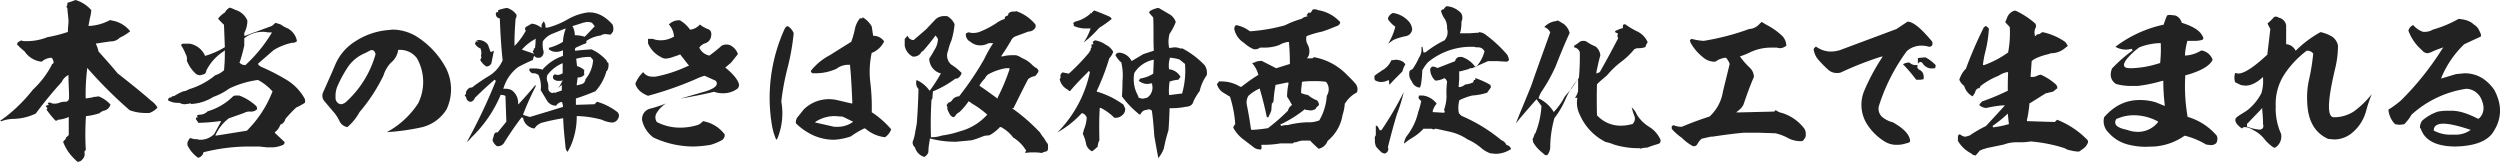
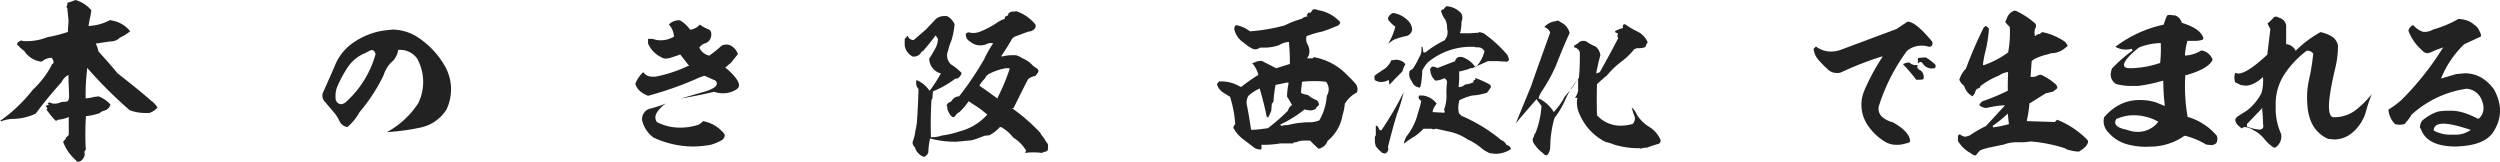
<svg xmlns="http://www.w3.org/2000/svg" viewBox="0 0 887.3 57.5">
  <g fill="#222" transform="translate(-.3 -.3)">
    <path d="m27.9 57.8a20.8 20.8 0 0 1 -3.2-3.4 16.6 16.6 0 0 1 -1.9-3.5c-.1 0-.1-.4.3-.8a1.1 1.1 0 0 0 .6-1 3.6 3.6 0 0 0 .9-.8h.1v-6.5l-.4.2a13.2 13.2 0 0 1 -3.3.8h-.2c-.1.2-.2.3-.4.3h-.4a28.3 28.3 0 0 1 -2.9-3.5c-.3-.3-.3-.5-.1-.7l.2-.3h-.2l-.5-.7 1.2-.5-.5-.3.4-.4h.5a3.2 3.2 0 0 0 1.6.4 5.4 5.4 0 0 0 2.1-.5l1.1-.2h.7c.5 0 1.1-.3 1.2-1.3s-.2-5.1-.2-7.7v-.5l-.5.3a5.1 5.1 0 0 0 -1.9 2.2 144.3 144.3 0 0 0 -9.2 11.2 19.3 19.3 0 0 1 -8.2 1.9 12.4 12.4 0 0 0 -4.2.9v-.2h-.3a48.3 48.3 0 0 0 4.4-3.4 57 57 0 0 0 7.3-7.7 32.6 32.6 0 0 0 6.7-8.8.4.4 0 0 1 .1-.3.4.4 0 0 0 .4-.3h.1a2.4 2.4 0 0 0 -.7-1.9h-.2a5.5 5.5 0 0 0 -3.3 1.4 8.3 8.3 0 0 1 -6.1-3.7 21.6 21.6 0 0 1 -2.7-2.5.8.8 0 0 0 .2-.5 2.6 2.6 0 0 1 1.1-.7h.1v-.2l.9.3h1.4a19.5 19.5 0 0 0 7.1-1.4 49.3 49.3 0 0 0 7.1-1.8h.2v-.2c0-1 .1-2 .2-3.1s-.3-3.4-.4-5.3h-.1a.7.7 0 0 1 0-.9h.1v-.9l1.3-.4 1.6-.6a11.8 11.8 0 0 1 5.6 3.6 16 16 0 0 1 -.5 2.9l-.5 2.7h.4a17.3 17.3 0 0 0 6.9-1.9l.5-.2.5.2h.1a10.3 10.3 0 0 1 6.4 3.8 19 19 0 0 1 -3.5 2.2h-.1a4.5 4.5 0 0 1 -3.4 1.4l-2.1.3-2.6.4h-.4v.3a12.2 12.2 0 0 1 .9 2.7h.1c2.2 2.5 4.5 5 6.6 7.6 4.6 3.6 8.6 6.8 12 9.8a7.1 7.1 0 0 1 2.2 2.4 7 7 0 0 1 -2.9 1.9h-1.3a15.9 15.9 0 0 1 -5.7-1 156.3 156.3 0 0 1 -14.6-14.5l-.5-.5v.7a74.6 74.6 0 0 0 -.5 9.8v.3h.3l2-.3.5-.2h.3l1.5-.2a11 11 0 0 1 4.2 2.9 3 3 0 0 1 -2.4 2.2 3.8 3.8 0 0 0 -1.5.9 26.2 26.2 0 0 1 -4.5 1h-.3v.2a97.3 97.3 0 0 0 -.1 10.9 1.5 1.5 0 0 1 -.4 1.5h-.1a2.6 2.6 0 0 1 -.7 2.8 1.9 1.9 0 0 1 -1.6.8z" />
-     <path d="m70.6 56.3a11.9 11.9 0 0 1 -3.7-4.3 2.2 2.2 0 0 1 .3-1.9c.2-.5.4-.7.8-.8a4.8 4.8 0 0 0 2 .4h.4l.5.2h.6a6.9 6.9 0 0 0 4.8-2l1.7-3.1.8-1.5h-.6q-3.5.5-7.5.6l-.9-1.4c0-.2.1-.3.2-.5h.5l-.3-.6.3-.3h.4v-.1h.3a3.9 3.9 0 0 0 2.8-1.2 21.2 21.2 0 0 0 8.9-5.2 1.5 1.5 0 0 1 .9-.4h1.4a18.4 18.4 0 0 1 6 3.7 1.4 1.4 0 0 1 .3 1.2 2.9 2.9 0 0 1 -1.8.8h-.7a3.6 3.6 0 0 0 -2.1.5l-5.4 1.9a15.5 15.5 0 0 0 -4.6 5.7l-.2.4h.5l5-.8 5.6-.9h.1a40 40 0 0 0 9.1-13.9v-.2h-.1a18.8 18.8 0 0 0 -5-3.9h-.2a34.1 34.1 0 0 0 -10 3 22.3 22.3 0 0 1 -5.7 3 16.3 16.3 0 0 1 -7.7 2.5h-.3v-.3l-.6.2-1.5.2a4.1 4.1 0 0 1 -1.9-.5h-.9a6.7 6.7 0 0 1 -3-.8c-.3-.2-.2-.4-.1-.4a.8.8 0 0 1 .8-.7h.2a1.2 1.2 0 0 1 1-.5h.1a17.1 17.1 0 0 1 3.3-1.7 4 4 0 0 0 1.9-.7 26.7 26.7 0 0 0 9.4-5 7.4 7.4 0 0 0 3-1.7h.1a61.2 61.2 0 0 0 .3-6.6v-.6l-.4.4a17.2 17.2 0 0 0 -6.2 6.9 1.3 1.3 0 0 1 -1 1.3l-1.1.3a2.5 2.5 0 0 1 -1.9-.8 12.5 12.5 0 0 1 -2.9-4.4 3.2 3.2 0 0 0 -.3-2.1 23.1 23.1 0 0 0 -1.8-3.5 1.5 1.5 0 0 0 .6-.4h2.5a7.4 7.4 0 0 1 5.4 4.1v.2h.2a28.8 28.8 0 0 0 6.8-3h.1v-.2l-.3-7.6v-.3h-.1a19.4 19.4 0 0 1 -2-2.1 9.1 9.1 0 0 1 2.3-2.1h.1a4.2 4.2 0 0 1 1.7-1.8 10.4 10.4 0 0 1 2 .8 6.6 6.6 0 0 1 4.3 3.8 9.4 9.4 0 0 1 -1.1 4.4v1h.4l2.8-1.1.9-.3 5.7-2.1 1.3-1.1 1.6.5.4.2a9.5 9.5 0 0 0 1.7 1 6.3 6.3 0 0 1 3.9 4.8 2.3 2.3 0 0 1 -1.6.6h-.2a20.6 20.6 0 0 0 -6.5 2.6l-5.3 4.6-.2.2v.2a3.1 3.1 0 0 0 1.3 1 74.3 74.3 0 0 1 8.4 4.3 17.9 17.9 0 0 1 6.6 6.5 2.2 2.2 0 0 1 .3 1.9 26.9 26.9 0 0 1 -2.9 1.6h-.1a45.7 45.7 0 0 0 -3.9 4.1 3 3 0 0 1 -1.6 2h-.2a5.1 5.1 0 0 1 -1.8 2.6l-.2.2.2.3 3.3 3.1c0 .7-.3 1-1 1.2a9.7 9.7 0 0 1 -3.7.7h-1.5l-2.8-.3h-3.6a66.2 66.2 0 0 0 -16 2h-.2v.2a2.5 2.5 0 0 1 -1.9 1.8zm22.7-44.7a10.4 10.4 0 0 0 -6.2 2.2h-.1v2.6a50.8 50.8 0 0 1 -1.6 5.9h-.1v.2a2.6 2.6 0 0 0 1.9.9h.2a51.8 51.8 0 0 0 9.2-11.2l.2-.4h-1.5a6.4 6.4 0 0 0 -2-.2z" />
    <path d="m137.6 47.2a30.9 30.9 0 0 0 11.1-10.2 17.1 17.1 0 0 0 -.4-16 7.4 7.4 0 0 0 -6-3h-.7v.2a7.1 7.1 0 0 1 -2.6 4.4 11.5 11.5 0 0 0 -2.6 4.5 60.6 60.6 0 0 1 -8.5 13 18.9 18.9 0 0 1 -4.3 5.3 3.7 3.7 0 0 1 -2.8-2.1 14.1 14.1 0 0 0 -2.4-3.6l-2.8-3.3a3 3 0 0 1 -.5-3.6l2.8-6.3 1.5-3.5a18 18 0 0 1 6.8-7.9 25.4 25.4 0 0 1 10.6-4l2.8-.3a16.8 16.8 0 0 1 8.3 2.3 30 30 0 0 1 10.6 11.2 16.7 16.7 0 0 1 .3 14.8 14.3 14.3 0 0 1 -9.4 6.5 81.1 81.1 0 0 1 -11.8 1.6zm-5.2-29.1h-.5l-1.9 1a13.7 13.7 0 0 0 -6.5 5.4 43.4 43.4 0 0 0 -3.3 6.1 8.6 8.6 0 0 0 -.8 4.2 2.3 2.3 0 0 0 1.2 2.3l.7.2a3.2 3.2 0 0 0 1.9-.9 35.9 35.9 0 0 0 10.4-16.9c-.3-1.1-.8-1.4-1.2-1.4z" />
-     <path d="m201.7 54.2a2.8 2.8 0 0 1 -.7-1.9c-.4-3.8-.7-6.8-.8-9.6v-.4h-.3c-2.4.4-4.8.9-7.4 1.6a5 5 0 0 0 -2.5 2 4.6 4.6 0 0 1 -3.9-3.1c.1-.3-.2-.6-.3-.7l-.2-.2-.3.2c-2.5 3.3-4.5 6.3-6.3 9.2a2.7 2.7 0 0 1 -2 .9h-.3a4 4 0 0 1 -1.6-2.2l.5-1.7a1.4 1.4 0 0 1 .7-1h.6l3.1-3.8v-.4c-.1-2.9-.2-5.6-.3-8.6v-.2h-.1a2.9 2.9 0 0 0 -1.5-.3h-.2v.2a45.1 45.1 0 0 1 -10.3 14.9 8.1 8.1 0 0 1 -1.6 1.6 199.1 199.1 0 0 0 10.3-21.7l-.5-.4c-2.4 2.1-4.7 4.2-6.8 6.3h-.1a2.4 2.4 0 0 1 -1.3 1.5h-.3a1.5 1.5 0 0 1 -1.4-1 2.8 2.8 0 0 0 -.7-1.3 1 1 0 0 0 .5-.7v-.4a2.8 2.8 0 0 1 1.4-1.6h.4a1.4 1.4 0 0 0 .9-.5 62.7 62.7 0 0 1 5.7-3.8 12.3 12.3 0 0 0 4.6-5.4c-.5-4.5-.8-9.3-1-14.7v-.2h-.2a1.5 1.5 0 0 1 -1.2-1.3c0-.2-.1-.5.1-.7s.2-.2.4-.2h.3v-.7a20.3 20.3 0 0 1 3.1-.8 6.3 6.3 0 0 1 3.4 2.4 1.8 1.8 0 0 1 -.3 1.4c-.2 2.6-.4 5.4-.4 8.7v1l.5-.5a23.6 23.6 0 0 0 3.4-4.7h.1v-.2a1.2 1.2 0 0 1 -.2-1l.2-.3 2.1-1.2h.1a6.3 6.3 0 0 1 3 1.2l.4.3v-.8a2.8 2.8 0 0 1 .8-1.5 3.1 3.1 0 0 1 .6 1.9v.3h.8a28.8 28.8 0 0 0 7.2-3 19.8 19.8 0 0 1 7.1-2.4h.5c3 0 5.7 1.5 8.2 4.3a4 4 0 0 1 .2 2.4 5.4 5.4 0 0 1 -.9 1.2l-1.7-.2a3.2 3.2 0 0 0 -1.8.5 11.6 11.6 0 0 0 -4.9 1.8l-.2.2v.2c0 .1.1.3 0 .4l-.2.2-1.1.4-2.2 1a.8.8 0 0 0 -.5 1v.2h.2l1.8-.2 3.8-.3a15.6 15.6 0 0 1 5.4 4 1 1 0 0 0 .6.8 3.9 3.9 0 0 1 -.5 2.9h-.2v.2a17.2 17.2 0 0 1 -3.9 7c-2.4 1-4.6 1.8-6.7 2.5h-.2v2.3h.3l6.2-.2h.1l.9-.9a21.9 21.9 0 0 1 7 3.5 1.7 1.7 0 0 1 .6 2.2 2.5 2.5 0 0 1 -2.2 1.7 10.2 10.2 0 0 1 -3.7-1 36.6 36.6 0 0 0 -8.6-1.3h-.3v.3a26.3 26.3 0 0 1 -1.7 9.2 16.8 16.8 0 0 1 -1.6 3.2zm-11.3-23.2a102.8 102.8 0 0 0 -4.4 9.8v.3l2.3.7h.1l6.3-1.9 5.2-1.6h.2v-.2a3.5 3.5 0 0 0 -.3-1.4v-.2h-.3a2.8 2.8 0 0 0 -1.8 1.3 3.7 3.7 0 0 1 -3.2-1.7l-2.3-3.8a9.8 9.8 0 0 0 -.9-5.6h-.3a2.2 2.2 0 0 0 -1.3-.4h-.5a2.9 2.9 0 0 1 -1.1-1.1 1.4 1.4 0 0 0 .2-.6h1.6a9.7 9.7 0 0 1 2.9.4h.2v-.2a17.1 17.1 0 0 1 6.9-4.6h.2v-2.1l-.4.2a5.1 5.1 0 0 1 -2 .4 3.9 3.9 0 0 1 -2.7-1l.2-.2-.2-.2a16.7 16.7 0 0 0 5-2.1h.1v-.2a15.7 15.7 0 0 1 .8-4l.2-.6-.6.2-4.2 1.7a7.3 7.3 0 0 0 -3.2 2.5h-.1a8.6 8.6 0 0 0 .2 3.6 2.1 2.1 0 0 1 -1.3 2.4h-.7a1.3 1.3 0 0 1 -1-.4l-.3-.3-.2.4-.3 1.1c-1.9.8-3.7 1.7-5.2 2.5a14.5 14.5 0 0 0 -5.1 7.2l-.2.5h1a4.6 4.6 0 0 1 2 .5 5.5 5.5 0 0 1 2.3 4.4v.7l.5-.5c1.9-2.1 3.8-4.2 5.6-6.4.2.2.1.4.1.5zm9.2-8.1a12.9 12.9 0 0 0 -5 4 3.3 3.3 0 0 0 0 2.4 4.7 4.7 0 0 1 .3 2.1 1.7 1.7 0 0 0 1.4 1.9h.3l.3-.3.2.3 2.6-.9v-2l-1.3 1.2a15.9 15.9 0 0 0 1.3-2.2l.3-.6-.6.2h-1a2.5 2.5 0 0 1 -1.6-.6 1.2 1.2 0 0 1 -.1-1.3 1 1 0 0 1 .5-.4l1 .2a3.3 3.3 0 0 0 1.6-.5h.2v-3.7zm8.1 3.9a2.7 2.7 0 0 1 -2.1 1h-.3v.2l-.3 2.2v.4l1.6-.4a1.9 1.9 0 0 0 1.5-1.8 11.7 11.7 0 0 0 2.7-6.8l-.9-1.1h-.7a17 17 0 0 0 -4.2.6h-.2l.3 2.7h.2a7.2 7.2 0 0 1 2.4 1.4 3.3 3.3 0 0 0 0 1.6zm-17.7-12.5a17 17 0 0 0 -4.2 3.3l-.3.3 4.4 1.5-.5-.7c0-.1-.1-.2.2-.5l.3-.2-.2-.2v-.2l.3-.2h.2v-.2a22.8 22.8 0 0 0 .2-2.7v-.5zm18.6-6.2-1.1.2-3.8 1.2h-.3l.2.3a6.4 6.4 0 0 1 .7 2.7v.3h.3a11.8 11.8 0 0 1 3.1.5h.2l3.5-3.7-1-1.2a4.1 4.1 0 0 0 -1.8-.3zm-35.7 15.8a6.4 6.4 0 0 1 -2.2-2.4 1.1 1.1 0 0 0 .3-1.4 4 4 0 0 0 -.1-2.4v-.2h-.1a3.9 3.9 0 0 1 -2-1.8h.1a.8.8 0 0 0 .2-.7h1.1l-.9-.5h.8a4.1 4.1 0 0 1 3.4 1.7l.9 2.5h.3l.9-.4-.9 4.5a2 2 0 0 1 -1.8 1.1z" />
    <path d="m246.4 52.3a33.8 33.8 0 0 1 -14.2-3.2 10.6 10.6 0 0 1 -4-6.1 3.8 3.8 0 0 1 3.1-4.2 42.7 42.7 0 0 0 5.4-1.8 10.4 10.4 0 0 0 -3.4 3.5 2.9 2.9 0 0 0 .2 3.2h.1a17.8 17.8 0 0 0 8.1 1.9 20.8 20.8 0 0 0 6.4-1 5.2 5.2 0 0 0 1.7-1.3 12.2 12.2 0 0 1 7.7 4.7 2.1 2.1 0 0 1 -1.1 2.1 18.4 18.4 0 0 1 -3.9 1.6 41.8 41.8 0 0 1 -6.1.6zm-4.6-17 9-2.6c2.5-.8 3.8-1.7 3.9-2.6a1.3 1.3 0 0 0 -.5-1.2l-3.8-1.7h-.1a19.9 19.9 0 0 0 -3.1 1.2 123.2 123.2 0 0 1 -16.9 5.9c-2.5-1-4-2.4-4.5-4.3a11.1 11.1 0 0 1 2.8-4.1 3.7 3.7 0 0 0 3.1 1.6h1.3a48.2 48.2 0 0 0 11.5-3.8h.4l-3.2-4.1-.7.3-3 1-1.3.2a3.3 3.3 0 0 1 -1.9-.6 9.5 9.5 0 0 1 -4.5-4.8v-1.6h1.7a7.7 7.7 0 0 0 2.9.5 9.1 9.1 0 0 0 4.4-1.2h.2v-.2a6.8 6.8 0 0 0 -1.8-4.2 4.9 4.9 0 0 1 3.3-1.5h.6a11.3 11.3 0 0 1 3.6 3.3h.3a5.4 5.4 0 0 0 3.2-1.8 10.8 10.8 0 0 0 2.8 1.6c1.1.4 1.4 1.2 1.2 2.5a3.1 3.1 0 0 1 -1.9 2.5 4 4 0 0 0 -2.3 1.6v.2h.1a5 5 0 0 0 3.3 2.6h.2a47.9 47.9 0 0 0 3.9-3.1l.3-.3a3.5 3.5 0 0 1 3.6 0 5.5 5.5 0 0 1 2.3 2.9l-2.4 3-2.1 1.8.3.2c3.7 3.1 4.5 5 4.6 5.9a1.8 1.8 0 0 1 -.6 1.4 8.5 8.5 0 0 1 -5 1.6 9.3 9.3 0 0 1 -3.2-.5h-.2c-4 1-7.9 1.7-11.8 2.4z" />
-     <path d="m275.8 49.9a22.1 22.1 0 0 1 -1.5-5 58.9 58.9 0 0 1 4.6-34.6c.3-.4.6-.7.9-.7a1.3 1.3 0 0 1 .7.4 5.1 5.1 0 0 1 1.5 2.1 83.8 83.8 0 0 1 -2.1 12 87.2 87.2 0 0 0 -2.3 12.2 23.7 23.7 0 0 1 -1.4 13.2zm20.5 0c-5 0-9.5-2-13.5-5.8a2.9 2.9 0 0 1 .8-2.5l2-2.5a12.8 12.8 0 0 1 12.1-3.2l.9.2 3.8.9h.4v-.4c-.2-4.7-.4-8.9-.8-13v-.3h-.8a6.7 6.7 0 0 0 -4 1.4 17.9 17.9 0 0 1 -7.1 1.6h-1.4c-.3-.2-.6-.4-.6-.6s0-.3.1-.4a21.2 21.2 0 0 1 6.6-5.4l7.5-4.7h.1a31.4 31.4 0 0 0 1.3-4.5 8.8 8.8 0 0 1 1.8-3.9h.9v-.4a8.7 8.7 0 0 1 3.3 3.3l.5 3.3h.2a4.6 4.6 0 0 1 3.7 2 8.2 8.2 0 0 1 -4.2 4h-.2a31.5 31.5 0 0 0 -.5 10.6 73.1 73.1 0 0 1 .5 10.4v.2h.1a31.9 31.9 0 0 1 6.8 6 5.6 5.6 0 0 1 -2.2 2.8 12.8 12.8 0 0 1 -7-3.1h-.4a30.7 30.7 0 0 0 -4.7 2.8 21.8 21.8 0 0 1 -6 1.2zm.3-8.4a12.5 12.5 0 0 0 -6.5 1.8l-.6.4.7.2 6.2 1.4h1.4a9.1 9.1 0 0 0 4.9-1.5l.4-.3-3.7-1.8z" />
    <path d="m328.3 56a5 5 0 0 1 -3.3-3.5h-.1a2.4 2.4 0 0 1 -.7-1.8 15.4 15.4 0 0 0 1-4.1c.1-.2.1-.5.2-.8l.3-1.8c.3-4 .5-8.1.6-12.2h-.1a3.2 3.2 0 0 1 -.7-2.6v-.2a.4.4 0 0 0 .1-.3 10.9 10.9 0 0 1 4.4 3.5l.3.3.2-.3a53.5 53.5 0 0 0 3.6-5.6l.2-.3h-.3a5.5 5.5 0 0 1 -3.9-5.2q.9-1.3 1.8-3a7.6 7.6 0 0 0 1.3-4l-.6-.9-.3-.3-.2.3c-1.3 1.8-2.7 3.5-4.2 5.2a1.6 1.6 0 0 0 -.9.9 3.2 3.2 0 0 1 -2.4 1.1h-.3a5.3 5.3 0 0 1 -2.9-3.9v-2c0-.3 0-.5.2-.6s.6-.8.7-.8h.2a2.1 2.1 0 0 0 1.9 1.4h.2l4.4-3.8 3.3-3.5a4.5 4.5 0 0 1 3.1-1.2h1a5.9 5.9 0 0 1 2.7 2.9 28.7 28.7 0 0 1 -1.1 5.7 20.1 20.1 0 0 0 -1.2 3.7 4.2 4.2 0 0 0 1.1 4.9 19.3 19.3 0 0 1 3.7 3 3 3 0 0 1 -1.6 2h-.6a36 36 0 0 1 -7.9 4.5h-.1v.2c0 .4-.1.9-.1 1.3s-.1.8-.1 1.2l-.3.3c-.3 5-.3 9.1-.2 13v.3h.3a10.9 10.9 0 0 0 3.6-.6 33.2 33.2 0 0 0 6.4-1.5 19.8 19.8 0 0 0 9.5-5.7l.2-.2-.2-.2a34.9 34.9 0 0 0 -5.3-3.8 3.5 3.5 0 0 0 -1.1-.7h-.2v.2a22.4 22.4 0 0 1 -3.1 3.6 3.3 3.3 0 0 0 -1.5 1.4 1.3 1.3 0 0 1 -.7.4l-.4-.2-.5-.4a9 9 0 0 1 -1.2-2.4 1.2 1.2 0 0 0 -.2-1.1v-.3a1 1 0 0 0 .4-.5v-.2a2.3 2.3 0 0 0 1.7-1.2 3.1 3.1 0 0 1 2.1-1.1h.2a108.9 108.9 0 0 0 8.9-13.2 41.9 41.9 0 0 1 2.9-5.2l.3-.5h-.9a2.3 2.3 0 0 0 -1.3.3 5.6 5.6 0 0 1 -2.5.5 5.2 5.2 0 0 1 -3.4-1.3 2.8 2.8 0 0 1 -1.6-2.8 1.4 1.4 0 0 1 1-.5 1.3 1.3 0 0 1 .8.2h1.1a6.8 6.8 0 0 0 2.7-.7 32.2 32.2 0 0 0 5.1-2.7 10.8 10.8 0 0 1 2.8-1.5h.3v-.3a.8.8 0 0 1 .6-.8c.2 0 .5-.1.7-.7v-.2a2.3 2.3 0 0 1 1.7-.7h.9v-.2a15 15 0 0 1 7 4.8 2 2 0 0 1 0 1.1 2.9 2.9 0 0 1 -2.5 1.4l-4.3 1.6a2.9 2.9 0 0 0 -1.9 1.7c-.9 1.5-1.8 3-3.1 4.9l-.4.6h.7a11.5 11.5 0 0 1 3.1-.4h1.5a6.5 6.5 0 0 1 2.1 1 10.3 10.3 0 0 1 3.8 2.6l1 .8h.1c.7.4 1.1.9.9 1.6a17.1 17.1 0 0 1 -1.1 1.4 4.7 4.7 0 0 0 -2.5 1.1c-1.7 3.2-3.3 6.5-4.9 9.7a1.1 1.1 0 0 0 -.2.6h-.7l.8.5a65.8 65.8 0 0 1 9.2 8.1 13.7 13.7 0 0 0 1.5 2.1 11.3 11.3 0 0 0 1.3 2 7.4 7.4 0 0 1 0 2.1 1.3 1.3 0 0 1 -.7.6 3.4 3.4 0 0 0 -1.4.5 16.2 16.2 0 0 0 -3.1-.2 13.2 13.2 0 0 0 -2.8.2 1.1 1.1 0 0 1 .3-.8v-.2h-.1a13.8 13.8 0 0 0 -4.5-4.5 13.7 13.7 0 0 0 -4.3-3.7h-.4a14.8 14.8 0 0 1 -3.7 2.9l-1.8.2-2.9 1.1-1.7.5-5.4.5h-.6a34.1 34.1 0 0 1 -8.5-1.1h-.3v.5a21.8 21.8 0 0 0 -.5 4.3 2.8 2.8 0 0 1 -1.5 1.7zm21.6-27.9a12.6 12.6 0 0 0 -1.9 2.4v.3l1.8 1.2 4.3 3.1.3.2v-.4a71 71 0 0 0 4.2-10v-.4h-1.2a19.3 19.3 0 0 0 -6 2 3.1 3.1 0 0 0 -1.5 1.6z" />
-     <path d="m410.9 53.7-.9-5c-.2-2.6-.4-5.9-.9-9.2h-.1a1.6 1.6 0 0 0 -1-.4l-.8.2a2.4 2.4 0 0 0 -2.1 1.6h-.2a.6.6 0 0 1 -.6-.3 32.8 32.8 0 0 1 -5.8-6.1c.1-1.6.2-3.4.2-5.5a19.9 19.9 0 0 0 -.4-6.4v-.2h-.1a8.2 8.2 0 0 1 -2-2.5 1.3 1.3 0 0 1 1.4-.9h.2a5.4 5.4 0 0 1 4.1 2.9v.1l4.2-2.5 3.7-1.2v-.2c-.1-1.9-.1-3.8-.1-5.8s0-3.8-.1-5.8l-1.5-1.7.2-.2v-.3a8.2 8.2 0 0 1 3.2-1.2l3.6 2.1a5.1 5.1 0 0 1 2.5 2.9 18.6 18.6 0 0 1 -2.2 4.2 10.6 10.6 0 0 0 -.2 4.7v.3h.4l1.5-.2a5.2 5.2 0 0 1 2.1.4h.8a30.6 30.6 0 0 1 7.9 6 4.9 4.9 0 0 1 .7 3.5 14.9 14.9 0 0 0 -2.5 5.6 21.6 21.6 0 0 0 -2.2 3.6c-.3 1.3-1.2 1.9-2.7 2a26.1 26.1 0 0 1 -4.8.5h-1v.3c-.1 2.9-.2 5.4-.4 7.6a52.6 52.6 0 0 0 -1.6 6.3 11 11 0 0 1 -2 3.5zm-1.6-32.1a10.3 10.3 0 0 0 -6.4 4.6 11.6 11.6 0 0 0 .7 6.8l.6 1.3a1.9 1.9 0 0 1 .2.7h.2a3.2 3.2 0 0 0 1.4.3l1.4-.3a4.3 4.3 0 0 0 1.8-4.7v-.4h-.3l-1.3.2a4.9 4.9 0 0 1 -3.1-1.1.1.1 0 0 0 -.1-.1l.3-.2c0-.1.1-.2.1-.4h-.1l.7-.2a11 11 0 0 0 4.1-1.6h.1l.2-5zm9.3 7a10.7 10.7 0 0 0 -3 .6h-.2v.2a20.3 20.3 0 0 0 -.2 4.3v.3h.4l4.1-.5h.2v-.2a29.3 29.3 0 0 0 1-10v-.3l-2-1.6a15.2 15.2 0 0 0 -3.2-.6h-.2v.2a9 9 0 0 0 -.3 3.7v.2h.2a5.3 5.3 0 0 1 3.9 2.7l-.5.6c-.1.2-.2.3-.2.4zm-30.7 25.4a3.8 3.8 0 0 1 -2.1-2.5 13.3 13.3 0 0 0 -1.2-3.7c.1-.2.1-.5.2-.7s.1-.6.2-.8a12.9 12.9 0 0 0 1-4.2 2.4 2.4 0 0 0 -1.5-1.6h-.3a34.9 34.9 0 0 1 -8.6 6.8 42.7 42.7 0 0 0 11.5-21.3.4.4 0 0 0 -.4-.4c-.2 0-.3.2-.4.4-2 2-4.2 4.2-6.2 6.6h-.2c-.2 0-.4-.2-.6-.5h-.1a5.5 5.5 0 0 1 -2.8-3.7 1.2 1.2 0 0 0 .2-1.3h.1v-.2c.1-.4.4-.6.7-.9h.1l1.9.4h.3a73.9 73.9 0 0 0 7.2-7.5c.1-.3.2-.6.4-.7h.1v-.2c0-.3 0-.6.2-.7h.1v-1.3h.7l-.3-.8.8-.6a9.2 9.2 0 0 1 3.9 1.6 5.7 5.7 0 0 1 2.6 2.5 6.4 6.4 0 0 1 -1.4 2.3 83 83 0 0 1 -4.4 11.5v.4h.3a30.5 30.5 0 0 1 9.2 4.6 2.8 2.8 0 0 0 .5 1.1 2.6 2.6 0 0 1 -1 2.6 3.3 3.3 0 0 1 -2.3.9h-.5a18.5 18.5 0 0 0 -4.8-3.5h-.4v.4c-.2 3.3-.2 7-.1 11.1a4.9 4.9 0 0 0 -.6 2.2 12.9 12.9 0 0 1 -2 1.7zm-3-38.6a19.1 19.1 0 0 0 2.3-4.5l.2-.5h-1.8a10.1 10.1 0 0 1 -4.4-1h.2v-.1a1.2 1.2 0 0 0 -.2-.8l.6-.5a12.2 12.2 0 0 0 5.2-2.6h.1v-.2c.1-.1.1-.2.5-.2h.2v-.2l.8-.8c2 .7 3.9 1.5 5.7 2.3l.6.7a41.6 41.6 0 0 1 -4.5 3.2 39.7 39.7 0 0 1 -5.5 5.2z" />
    <path d="m447 53.3a3.4 3.4 0 0 1 -1.7-.7l-3.4-2.6a12.8 12.8 0 0 1 -3.9-4.4 1.4 1.4 0 0 0 .2-.7 1 1 0 0 0 .5-.6 39.8 39.8 0 0 0 -1.8-9.5v-.2h-.1l-2.3-1.4a5.2 5.2 0 0 1 -2.3-3.1c0-.1 0-.1.2-.2h.1a4.3 4.3 0 0 0 .4-.7h.7a12.6 12.6 0 0 1 6.9 1.9h.4a66 66 0 0 1 5.8-4.1h.2v-.2a9.7 9.7 0 0 0 -2.2-4.1l1-.3h.2v-.2h.2a6.9 6.9 0 0 1 2-.3l5.1 2.6h.1l4.8-1.5v-.2c0-2.4-.1-4.8-.3-7.3v-.3h-.4a8.2 8.2 0 0 0 -3.1 1.1 15.4 15.4 0 0 1 -5.2.9h-1.6a2.9 2.9 0 0 1 -1.7.6 2 2 0 0 1 -1.1-.3 12.4 12.4 0 0 1 -2.9-2 7.7 7.7 0 0 1 -3.4-4.7 1.7 1.7 0 0 1 .6-1.6 11.4 11.4 0 0 1 4.9 2.2h.2a63.6 63.6 0 0 0 12.2-2.1 33.9 33.9 0 0 1 5.9-2.3h.1a3 3 0 0 1 1.6-.8l.6-.2-.5-.3.7-.9h.9v-.2l.7-1h.6a2.7 2.7 0 0 1 1.2.3 13.4 13.4 0 0 1 7.9 4.3 1.8 1.8 0 0 1 -1.4 1.4l-3 1.2-2 .7a34.7 34.7 0 0 0 -5.5 1.6h-.1v.2a3.8 3.8 0 0 0 .3 2.6 5 5 0 0 1 .5 4.1l-.3.5-.3.5h2c0-.1.2-.3.5-.4a21.6 21.6 0 0 1 11.8 6.4 36.3 36.3 0 0 1 2.7 2.8 3.1 3.1 0 0 1 .7 3.3 10.6 10.6 0 0 0 -4.2 3.9h-.1a16.6 16.6 0 0 1 -.8 4.1 14.9 14.9 0 0 1 -5.3 9.2 4.3 4.3 0 0 1 -3.2 2.8c-1.1-1-2.1-1.9-3-2.9h-2.7a7.7 7.7 0 0 0 -2.3.6h-.4a.8.8 0 0 0 -.7.4h-4.5a36.4 36.4 0 0 1 -5.6.5h-1.1v.4c.2.9-.1 1.2-.3 1.3zm-2.4-6.9a50.5 50.5 0 0 0 5.6-.6h.1a68 68 0 0 0 7-6.1h.1a3.1 3.1 0 0 1 1.3-2l.2-.2-.2-.2a24 24 0 0 0 -1.6-2.7 23.8 23.8 0 0 1 .5-4.5v-.5h-.5l-3.9.8h-.2v.2a42.7 42.7 0 0 0 -.7 5.6 2.2 2.2 0 0 1 -.5.8h-.1l-.2 2.6a25.6 25.6 0 0 1 -1.1 2.4l-.5-.2c-.6-3-1.4-6.2-2.4-9.7v-.3h-.3a14.7 14.7 0 0 0 -3.8 2.5 4.5 4.5 0 0 0 -.6 3.1c.6 2.9 1.1 5.9 1.5 8.8zm18.9-7.4a43 43 0 0 1 -8.8 5.5l.3.5a7.1 7.1 0 0 1 2.3-.3 32.8 32.8 0 0 1 6.9-1h.8a8.8 8.8 0 0 0 3.3-.6h.2a19.7 19.7 0 0 0 2.7-8.8 4.2 4.2 0 0 0 -.3-5h-.2a28.2 28.2 0 0 0 -4.1-.2 27.5 27.5 0 0 0 -4 .2h-.2v.2c-.1.6-.1 1.2-.2 1.8s-.1 1.2-.1 1.8v.3h.2a7.9 7.9 0 0 0 2.2.6 10.4 10.4 0 0 0 3.2 1.9 1.9 1.9 0 0 1 .6 1 .7.7 0 0 1 -.2 1 3.1 3.1 0 0 0 -.9 1.1 4.1 4.1 0 0 1 -1.8.5l-1.5-.2h-.3z" />
    <path d="m531.2 54.9-2-.2a10.9 10.9 0 0 1 -3.1-1.8 19.3 19.3 0 0 0 -4.9-3.1 18.3 18.3 0 0 0 -6.6-2.8l-4.5-1h-.4a1 1 0 0 1 -1.2 0h-3a16.1 16.1 0 0 1 -3.8 3.1l-1.7 1.1-1.4 1.1a6.2 6.2 0 0 1 .9-2.6 21.8 21.8 0 0 0 4.2-8.8 23.1 23.1 0 0 0 1-3.7v-.2h-.2a2.5 2.5 0 0 1 -.8-1.2c.1 0 .1 0 .1-.1a.7.7 0 0 0 .1-.5h1.4a7.2 7.2 0 0 1 4.9 2.9 6.5 6.5 0 0 0 -1.4 2.6v.4h.3l3.5.2h.3a.8.8 0 0 0 -.1-1 14.6 14.6 0 0 0 .9-4.9 27.9 27.9 0 0 1 .2-5.1 2.5 2.5 0 0 0 -.8-1.2h-.3a6.8 6.8 0 0 1 -3.1.8 5.6 5.6 0 0 1 -1.8-4 1.3 1.3 0 0 1 1-1 6.5 6.5 0 0 1 1.5.5h.2l5.9-2.3h.2a2.5 2.5 0 0 1 .4-.9 1.6 1.6 0 0 1 1.3-.7h.7a9.3 9.3 0 0 1 4.7 3.4l.2.3.3-.3a12.6 12.6 0 0 0 2.9-5.5h-.1a2.4 2.4 0 0 0 -2-1.3h-.8l-.9-.2h-1.3a24 24 0 0 0 -15 5.5 14.3 14.3 0 0 0 -1.9 2.7h-.1a36.1 36.1 0 0 1 -.5 5.3 3 3 0 0 1 -.4 1 3.3 3.3 0 0 1 -2.8-2.2 4.1 4.1 0 0 1 -.8-3.7 2.4 2.4 0 0 1 .9-.6h.1a23.8 23.8 0 0 0 2.3-4.1 5.1 5.1 0 0 0 .9-3.5v-.2l.3-.3a.8.8 0 0 0 .1.3l.3 1.8h.7a37 37 0 0 1 6.6-4.2h.1a4.3 4.3 0 0 0 1-4.2 6.4 6.4 0 0 0 -.7-3.3 8.6 8.6 0 0 1 -1.5-3.2h.3a.7.7 0 0 1 .5-.4h.2a3.5 3.5 0 0 1 1-1.1 7.7 7.7 0 0 1 5.2 2.5 3.2 3.2 0 0 1 .1 3 14.5 14.5 0 0 1 -.4 3.7l-.2.4h3.6l3-.2h.2v-.2a4.8 4.8 0 0 1 1.8.5 45.4 45.4 0 0 1 8.3 7.6 10.7 10.7 0 0 1 .6 1.7 1.4 1.4 0 0 1 -.8.7l-3.3-.2h-3.4l-5.6 2.5h-.4a1.1 1.1 0 0 0 -.8.3l-2.9.8h-.5v2.7l-.2 2.9h.4a3.7 3.7 0 0 0 1.9-.9 9 9 0 0 0 2.7-.7h.2v-.5h.1c.1-.1.1-.2.1-.4h.5v-.7a29.1 29.1 0 0 1 5.3 2.4 1.3 1.3 0 0 1 .2 1l-1.3 1.8a21.4 21.4 0 0 1 -5.3 1 22.5 22.5 0 0 0 -4.4 1.6h-.1a9.4 9.4 0 0 0 -.2 4.7l.9.9a57.6 57.6 0 0 1 14.1 8.6 3.4 3.4 0 0 1 1.9 1.8h.2a2 2 0 0 1 1.4 1.4 10.2 10.2 0 0 1 -5.4 1.7zm-39.5-.1-.9-.3a16.1 16.1 0 0 1 -2.2-2.3c-.1-.3-.1-.5-.2-.8s-.1-.6-.1-.9l-.2-.2h.2v-.3a2.2 2.2 0 0 1 .2-1.6h.1v-3.5c.3 0 .7.1 1 .9l.2.3a.3.3 0 0 0 .1.2v.2h.7a113.7 113.7 0 0 0 7.9-13.5 54.9 54.9 0 0 1 -2.4 7.8c-1.3 4.3-2.3 8.1-3.2 11.7a1.7 1.7 0 0 1 -.3 1.8 1.6 1.6 0 0 1 -.9.5zm1.7-24.4c0-.4-.1-.8-.1-1.2v-.4h-.4a5.3 5.3 0 0 1 -2.3.6 4.4 4.4 0 0 1 -2.4-.7c0-.4-.1-.9-.1-1.3s1.8-1.4 2.7-2.1a7.3 7.3 0 0 0 3.3-3.6l1.6-.2a4.9 4.9 0 0 1 2.8.9l.6.7a11.2 11.2 0 0 0 -1.1 2.6l-2.5 2.5zm-.4-14.6a22.3 22.3 0 0 0 2.5-5.9v-.2h-.1a10.7 10.7 0 0 1 -1.9-1.8 2 2 0 0 1 -.6-1.1 3.1 3.1 0 0 1 1.8-1.9 9.2 9.2 0 0 1 5.4 2.8 4.7 4.7 0 0 1 1.4 3 2.7 2.7 0 0 1 -2.1 2.4 20.6 20.6 0 0 0 -4.6 1.4z" />
    <path d="m549.3 55.4a1.5 1.5 0 0 1 -1.3-.7 12.5 12.5 0 0 1 -3.6-4v-.2a1.4 1.4 0 0 0 -.2-.7 9 9 0 0 0 .8-2.1h.2a31.2 31.2 0 0 0 2.2-9.8l-1.5-2-.2-.4-.3.3c-2.8 3.2-5.1 5.8-7.1 8.3l1.2-3 4.2-10.2c2.2-6.4 4.6-12.9 6.8-19.1a3.6 3.6 0 0 0 -2.1-1.9 6.5 6.5 0 0 1 4.1-2.1h.2c.1-.2.3-.2.5-.2h.1l2 1.2a6 6 0 0 1 2.1 3.2c-1.9 4.1-3.5 8.1-5 11.9a58.5 58.5 0 0 1 -5.1 9.1 9.5 9.5 0 0 0 -.9 2.1v.2h.2a12.7 12.7 0 0 1 5 4.5l.2.3.2-.3a24 24 0 0 0 3.7-5.3l2.4-2.8 2.6-3.8a85.4 85.4 0 0 0 .3-9.1 2.6 2.6 0 0 0 -2-1.7v-.6a9.2 9.2 0 0 0 1.9-1.3 2.3 2.3 0 0 1 1.4-.4 2.2 2.2 0 0 1 1.3.4 14.6 14.6 0 0 0 3 1.6 4.6 4.6 0 0 1 1.7 3.1c-.6 2.1-1 4.1-1.4 5.9v.6l1.2-.5c2.7-4.8 4.7-8.5 6.5-12v-.2h-.1a3.1 3.1 0 0 0 -.2-.8c.1-.1.2-.2.2-.6v-.2h-.2l-.8-.4c0-.3.2-.6.8-.7a7.3 7.3 0 0 1 1.9-.7h.1v-1.1a1.2 1.2 0 0 1 .8-.3 27.5 27.5 0 0 0 4.6 2.7 7.7 7.7 0 0 1 3.4 3.7 4.4 4.4 0 0 0 -.8 1.7 6.6 6.6 0 0 1 -2.3.4h-.7l-.8.3h-.1a26 26 0 0 1 -4.8 4.6 30.6 30.6 0 0 0 -4.9 4.7c-1.4 1.2-2.6 2.2-3.6 3.2-.1 3.6-.1 7.3 0 11a11.2 11.2 0 0 0 8.4 3.7 15.3 15.3 0 0 0 3-.3l.8-.2h.3a2.6 2.6 0 0 0 .8-2.9 16.1 16.1 0 0 1 -.9-2.9h-.1v-.2a6.4 6.4 0 0 1 1.8 2.5 13.2 13.2 0 0 0 4.4 4.4 10.3 10.3 0 0 1 4 4.5 1.2 1.2 0 0 1 -.8 1.6 35.6 35.6 0 0 0 -3.9 1.3 7.7 7.7 0 0 0 -2.5.4v-.2h-.4a30 30 0 0 1 -8.9-1.3 14 14 0 0 0 -2.9-.9 19.4 19.4 0 0 1 -9.2-9.7 9.4 9.4 0 0 1 -.9-5.7v-.3h-.8a6.6 6.6 0 0 0 1.1-2.4v-4.3l-.5.7a27.7 27.7 0 0 0 -4 6.6 30.3 30.3 0 0 1 -3.9 6.6 39.3 39.3 0 0 0 -1.5 10.6 4.6 4.6 0 0 1 -1 2.5z" />
-     <path d="m601.5 52.2h-.3a16.8 16.8 0 0 1 -4-3 18.3 18.3 0 0 1 -3.5-3.1 2 2 0 0 1 0-1.1h.1l.4-.3a7.2 7.2 0 0 0 2.9.6h.1c3.1-1.3 6.3-2.5 9.7-3.6h.1a15.1 15.1 0 0 0 4.8-8.9l2.4-9.8a6.4 6.4 0 0 0 -1.3-2.2h-.3a7.4 7.4 0 0 0 -3.5 1.4h-.1a6.2 6.2 0 0 1 -4.3-1.6 16.7 16.7 0 0 1 -4.5-5.4c0-.3-.1-.5-.1-.7l.6-.4a20.3 20.3 0 0 0 4.3.7 88.6 88.6 0 0 0 16.1-4.2 5.3 5.3 0 0 0 3.6-1.7 3.4 3.4 0 0 1 .9-.8l1.8 1.1.6.3a23.7 23.7 0 0 1 4.9 3.6 5.1 5.1 0 0 1 1.4 3.4 3.6 3.6 0 0 1 -2.4.9l-1-.2h-2.2a17.2 17.2 0 0 0 -6.9 1.5 27.5 27.5 0 0 1 -3.6 1.5l-.4.2.3.3a27.4 27.4 0 0 0 3.2 3.6 4.6 4.6 0 0 1 1.5 3.3c-1.5 3.4-2.7 6.9-3.7 9.8a5.7 5.7 0 0 1 -1.9 2.2l-.7.6h.9l12.4-.3h.2c.2-.2.3-.4.6-.5a5 5 0 0 0 2.2 1 15.8 15.8 0 0 1 7.7 5.3 3.3 3.3 0 0 1 .7 2.3 2.1 2.1 0 0 1 -.5 1.6h-.1a1 1 0 0 1 -.8.8h-.3a9.5 9.5 0 0 1 -4.4-1 17.6 17.6 0 0 0 -4.7-1.8l-6-.2h-5.1c-3.5.3-7.2.8-11.2 1.4h-.6l-3.1.7h-.1a6.4 6.4 0 0 0 -1.6 2 1.4 1.4 0 0 1 -1.2.7z" />
    <path d="m673.6 51.7a8 8 0 0 1 -4.6-1.3 19.6 19.6 0 0 1 -6.1-6.1 12.9 12.9 0 0 1 -.9-11.9 74.7 74.7 0 0 1 6.1-11.4l.4-.7-.8.2a115.9 115.9 0 0 0 -14 5.5 3.6 3.6 0 0 1 -1.4.2 4.5 4.5 0 0 1 -3.2-1.2 40.4 40.4 0 0 1 -3.6-3.7 7 7 0 0 1 -1.5-3.5.8.8 0 0 1 .2-.4l.6-.6a9 9 0 0 0 5.4 1.8 11.8 11.8 0 0 0 3.1-.5l20.1-7.5 3.9-2.6h.1c1.9 0 4.8 2.4 8.7 7.1a2 2 0 0 1 -.1 1.4 1.6 1.6 0 0 1 -1.1.4 8.2 8.2 0 0 0 -2.6-.4 7.8 7.8 0 0 0 -5.2 1.9 66.6 66.6 0 0 0 -10 19.7 4 4 0 0 0 1 3.5 9.1 9.1 0 0 0 4 2.1c3.2 1.8 5.2 3.6 5.9 5.5s-.3 1.7-1.6 2.1a9.5 9.5 0 0 1 -2.8.4zm7.7-23.1h-.9a53.4 53.4 0 0 0 -4.7-5.5 4.2 4.2 0 0 1 2.1-.6h.2a3.1 3.1 0 0 0 2.2.9h.7a2.5 2.5 0 0 0 -.1.8 1.4 1.4 0 0 0 .8.9 2.5 2.5 0 0 1 1.3 1.5 3.5 3.5 0 0 1 .1 1.8 5.9 5.9 0 0 1 -1.7.2zm4.6-4a3.8 3.8 0 0 1 -3.2-1.8 1 1 0 0 0 -.8-.5 1 1 0 0 0 -.8.5c0 .1-.1.2-.1.3v-2.2l1.9-.2h.9a14.9 14.9 0 0 1 3.5 2.7 3.6 3.6 0 0 1 -.2 1.1z" />
    <path d="m701.2 55.4a1.6 1.6 0 0 1 -1.2-.6 11.6 11.6 0 0 1 -4.8-4.5v-1.4c.1-.9.5-.9.6-.9h.2a2.9 2.9 0 0 0 1.8.8 1.9 1.9 0 0 0 1-.3h.4a46.5 46.5 0 0 1 5.8-3.4h.1l6.8-7.4h-.8a38 38 0 0 0 -5.7.9h-.3a3.7 3.7 0 0 1 -2.3-1c0-.2.3-.5.4-.7l.6-.6a80.5 80.5 0 0 0 8.9-3.7h.2v-.2c0-1.9 0-3.8.1-5.9v-.6h-.3a8.2 8.2 0 0 0 -3.1 1.3 25.8 25.8 0 0 0 -6.2 3.5h-.1a4.1 4.1 0 0 1 -.5.9c-.8 0-1.3.6-1.5 1.5a8.5 8.5 0 0 1 -.9 1.4 6.1 6.1 0 0 1 -3-3.8h-.1a5.4 5.4 0 0 1 -1.6-2.1 9.7 9.7 0 0 1 2.2-3.8h.1a145 145 0 0 1 6.4-14.8l.7-.5a3.6 3.6 0 0 1 1.1 1 45 45 0 0 1 -1.4 8.7c-.3 1.2-.5 2.5-.7 3.8v.4h.4a33.8 33.8 0 0 0 8.4-4.4h.1a36.5 36.5 0 0 0 .6-9.2h-.1c-.5-.6-1.1-1.1-1.5-1.7a15.4 15.4 0 0 0 .8-1.9 4.7 4.7 0 0 1 .9-1.2 4 4 0 0 1 1.5-.9h.5a29.3 29.3 0 0 1 6.9 4.5 1.4 1.4 0 0 1 .2 1.5 3.7 3.7 0 0 0 -.3 2.6v.5l.4-.3a1.5 1.5 0 0 1 1.1-.5h.2a4.6 4.6 0 0 1 1-.7 21.7 21.7 0 0 1 8.1 3.5 8.5 8.5 0 0 1 .9 1.4l-1.4 1.1a7.7 7.7 0 0 1 -4.6 1.5l-.8.3-1.6.4c-2.2.7-3.6 1.3-4.3 2h-.1c-.2 2.4-.3 4.3-.4 5.4v.3h.8a3.8 3.8 0 0 0 1.9-.6l.9-.2a20.1 20.1 0 0 1 5.4 3.5 2 2 0 0 1 .5 1.3l-1.5 1.2-2.5.6h-.1l-1.6 1-4 2.5h-.2a42.6 42.6 0 0 1 -.9 6v.4h.4l9.4.3h.1l.3-.3.5-.5a30.6 30.6 0 0 1 10.8 7.2 1.5 1.5 0 0 1 .2.8 5 5 0 0 1 -1.9 2.4l-1 .7-.3.2a11.9 11.9 0 0 1 -2.9-.4 5.3 5.3 0 0 1 -2.2-.8 53.9 53.9 0 0 0 -12.1-2.4 20.7 20.7 0 0 1 -3.5.3h-1.9a12.4 12.4 0 0 0 -4.1.8l-5.8 1.2-1.7.5-.9.4h-.1l-1.5 1.8zm11.3-14.4a46.1 46.1 0 0 1 -5 4l.2.5a34.5 34.5 0 0 0 5.4-1.1h.2l-.4-3.8z" />
    <path d="m761.7 52.4a25.5 25.5 0 0 1 -6.1-.8 13.5 13.5 0 0 1 -6.9-4.2 5.6 5.6 0 0 1 -1.6-5.5c3.6-4.1 7.7-6.1 12.6-6.1a19.6 19.6 0 0 1 5.7.8l2.7 1.1.5.2v-.5a71.6 71.6 0 0 1 -.5-8v-.4h-.4a53 53 0 0 1 -8.6 1.8h-2.5a19.8 19.8 0 0 1 -5.3-.7c-1.9-1.3-2.3-3.2-1.4-5.5a53.7 53.7 0 0 1 7.3-6.4l-.3-.6a7.6 7.6 0 0 1 -2.1.3 7.4 7.4 0 0 1 -3.7-1 43.3 43.3 0 0 1 16.9-7.8h.2l.3-.9.4-1.1a10.4 10.4 0 0 1 .5-1.2c.1-.2.5-.3.9-.3h.3l1.8.2a3.8 3.8 0 0 1 2.2 2.4v.2h.1c3.5 1.1 5.8 2.4 6.9 4s.6 1.7.5 1.8v.2a9.7 9.7 0 0 1 -2.4.4h-3.1v.2a26.7 26.7 0 0 0 -.8 4.5v.5h.4a12.2 12.2 0 0 0 5.4-1.8 5 5 0 0 1 4 3.3c-.9 2.1-4.1 4-9.5 5.5h-.2v.2a63 63 0 0 0 .8 14.4v.2h.1a21.3 21.3 0 0 1 10.3 6.7 3.1 3.1 0 0 1 -.2 2.6 2.8 2.8 0 0 1 -2 .7l-1.6-.2a27.8 27.8 0 0 0 -7.4-3.1h-.3a21.3 21.3 0 0 1 -10.7 3.8zm-4.1-11.2a14.7 14.7 0 0 0 -5.8 1.2h-.2a1.8 1.8 0 0 0 -.5 1.8c.3 1 1.7 1.7 4.2 2.2a10.7 10.7 0 0 0 3.9.7 9.1 9.1 0 0 0 6.9-3.3l.2-.3-.3-.2a18.2 18.2 0 0 0 -8.4-2.1zm-.6-16.7a34.7 34.7 0 0 0 9.8-1.8h.2v-.3a45.1 45.1 0 0 0 .2-6.5v-.3h-.3a21.6 21.6 0 0 0 -7.3 1.5 23.2 23.2 0 0 0 -4.5 4.2c-.8 1.1-1.1 1.8-.9 2.4s1 .8 2.2.8z" />
    <path d="m807.5 52.7a.9.9 0 0 1 -.6-.3 13.7 13.7 0 0 1 -2.8-2.6 11.8 11.8 0 0 0 -4.2-3.4 5.9 5.9 0 0 0 -2.8-1 1.4 1.4 0 0 0 -1.1.5c-1.7-1.2-2.5-2.3-2.3-3.3s2.9-2.1 4.5-3.4a18.5 18.5 0 0 0 4.7-5.8 14.6 14.6 0 0 0 .6-5.2v-.6l-.4.4c-2.1 1.8-4 2.7-5.9 2.7l-1.5-.2-2.1-1a5.3 5.3 0 0 1 0-3.3l1.1.2q3.1 0 10.2-6.6h.1l1.1-9.3h-.1c-.3-.7-.7-1.3-.9-1.9a17 17 0 0 0 2-1.9 1.1 1.1 0 0 1 .9-.5 1.7 1.7 0 0 1 1.1.4h.1a3.3 3.3 0 0 1 2.5 2.7v6.7h.3a4.1 4.1 0 0 1 2.9 2l.2.3.3-.3a39.1 39.1 0 0 1 8.5-6.3 13 13 0 0 1 4.1 1.6 4.9 4.9 0 0 1 2.1 3.2 34.5 34.5 0 0 1 -1 8.1c-2.3 9.7-2.8 15.1-1.5 16.8a1.2 1.2 0 0 0 1 .5h.6a12.7 12.7 0 0 0 6.6-2.1 33.2 33.2 0 0 0 6.3-6.1 45.6 45.6 0 0 0 -2 5.9 15.1 15.1 0 0 1 -4.7 7.6 10 10 0 0 1 -6.6 2.6l-2.2-.2c-4.6-2.1-7.1-6.2-7.4-12.6a29.4 29.4 0 0 1 .7-8.8 73.7 73.7 0 0 0 1.4-8.8v-.2h-.1a2.6 2.6 0 0 0 -1.7-.9h-.5a33.7 33.7 0 0 0 -8 8.5 19.2 19.2 0 0 0 -3 11.2 21.7 21.7 0 0 0 1.9 9.8 4.7 4.7 0 0 1 -1.8 4.7.9.9 0 0 1 -.6.2zm-4.8-13.5-4.8 5h-.1v1.1h.2a16.6 16.6 0 0 0 4.1 1 1.6 1.6 0 0 0 1.3-.5 1.6 1.6 0 0 0 .1-1.4c0-1.5-.1-3.2-.3-5.2v-.6z" />
    <path d="m871.9 52.3c-6.8 0-11-2.1-12.4-6.3l-.3-.3a4 4 0 0 1 .8-2.6 16.2 16.2 0 0 1 5.6-3.2 19.5 19.5 0 0 1 3.4-.3h1.4c2.6 0 5.6.9 9.3 2.8h.4c1.9-1.8 2.2-4.2.7-7.3a6.1 6.1 0 0 0 -5.1-3.3 36.9 36.9 0 0 0 -19.5 9.2 15.9 15.9 0 0 1 -2.6 3.4l-1.6.2-1.6-.2a8.2 8.2 0 0 1 -2.4-5.2 32.6 32.6 0 0 0 4.5-3.3 101.7 101.7 0 0 0 14.5-18.1l.5-.7-.8.3a26.1 26.1 0 0 0 -3.7 1.5l-1.1.3a2.7 2.7 0 0 1 -2-1.1 16.6 16.6 0 0 1 -4.8-6.9 2.8 2.8 0 0 1 1.7-2 7.9 7.9 0 0 0 3.5 2.4h.9a5.6 5.6 0 0 0 2.6-.8 40.9 40.9 0 0 0 9.1-3.8c2.4.2 4.2.8 5.4 2a4.5 4.5 0 0 1 2 2.3c.6 1.1.6 1.6.5 1.9a.4.4 0 0 1 -.3.2l-5.6 2.6a34.9 34.9 0 0 0 -8 11.6l-.2.6.6-.2 4.7-1.4 3-.3c4.2 0 7.7 1.9 10.5 5.8 3 5.5 2.8 10.6-.6 15.5-2 2.7-5.8 4.2-11.1 4.6zm-4.4-8.1c-2.7 0-3.4 1.2-3.4 2.3v.2h.1a12.2 12.2 0 0 0 5.6 1.4h2a8.9 8.9 0 0 0 4.8-1.3l.6-.4-.6-.2c-4-1.3-7-2-9.1-2z" />
  </g>
</svg>